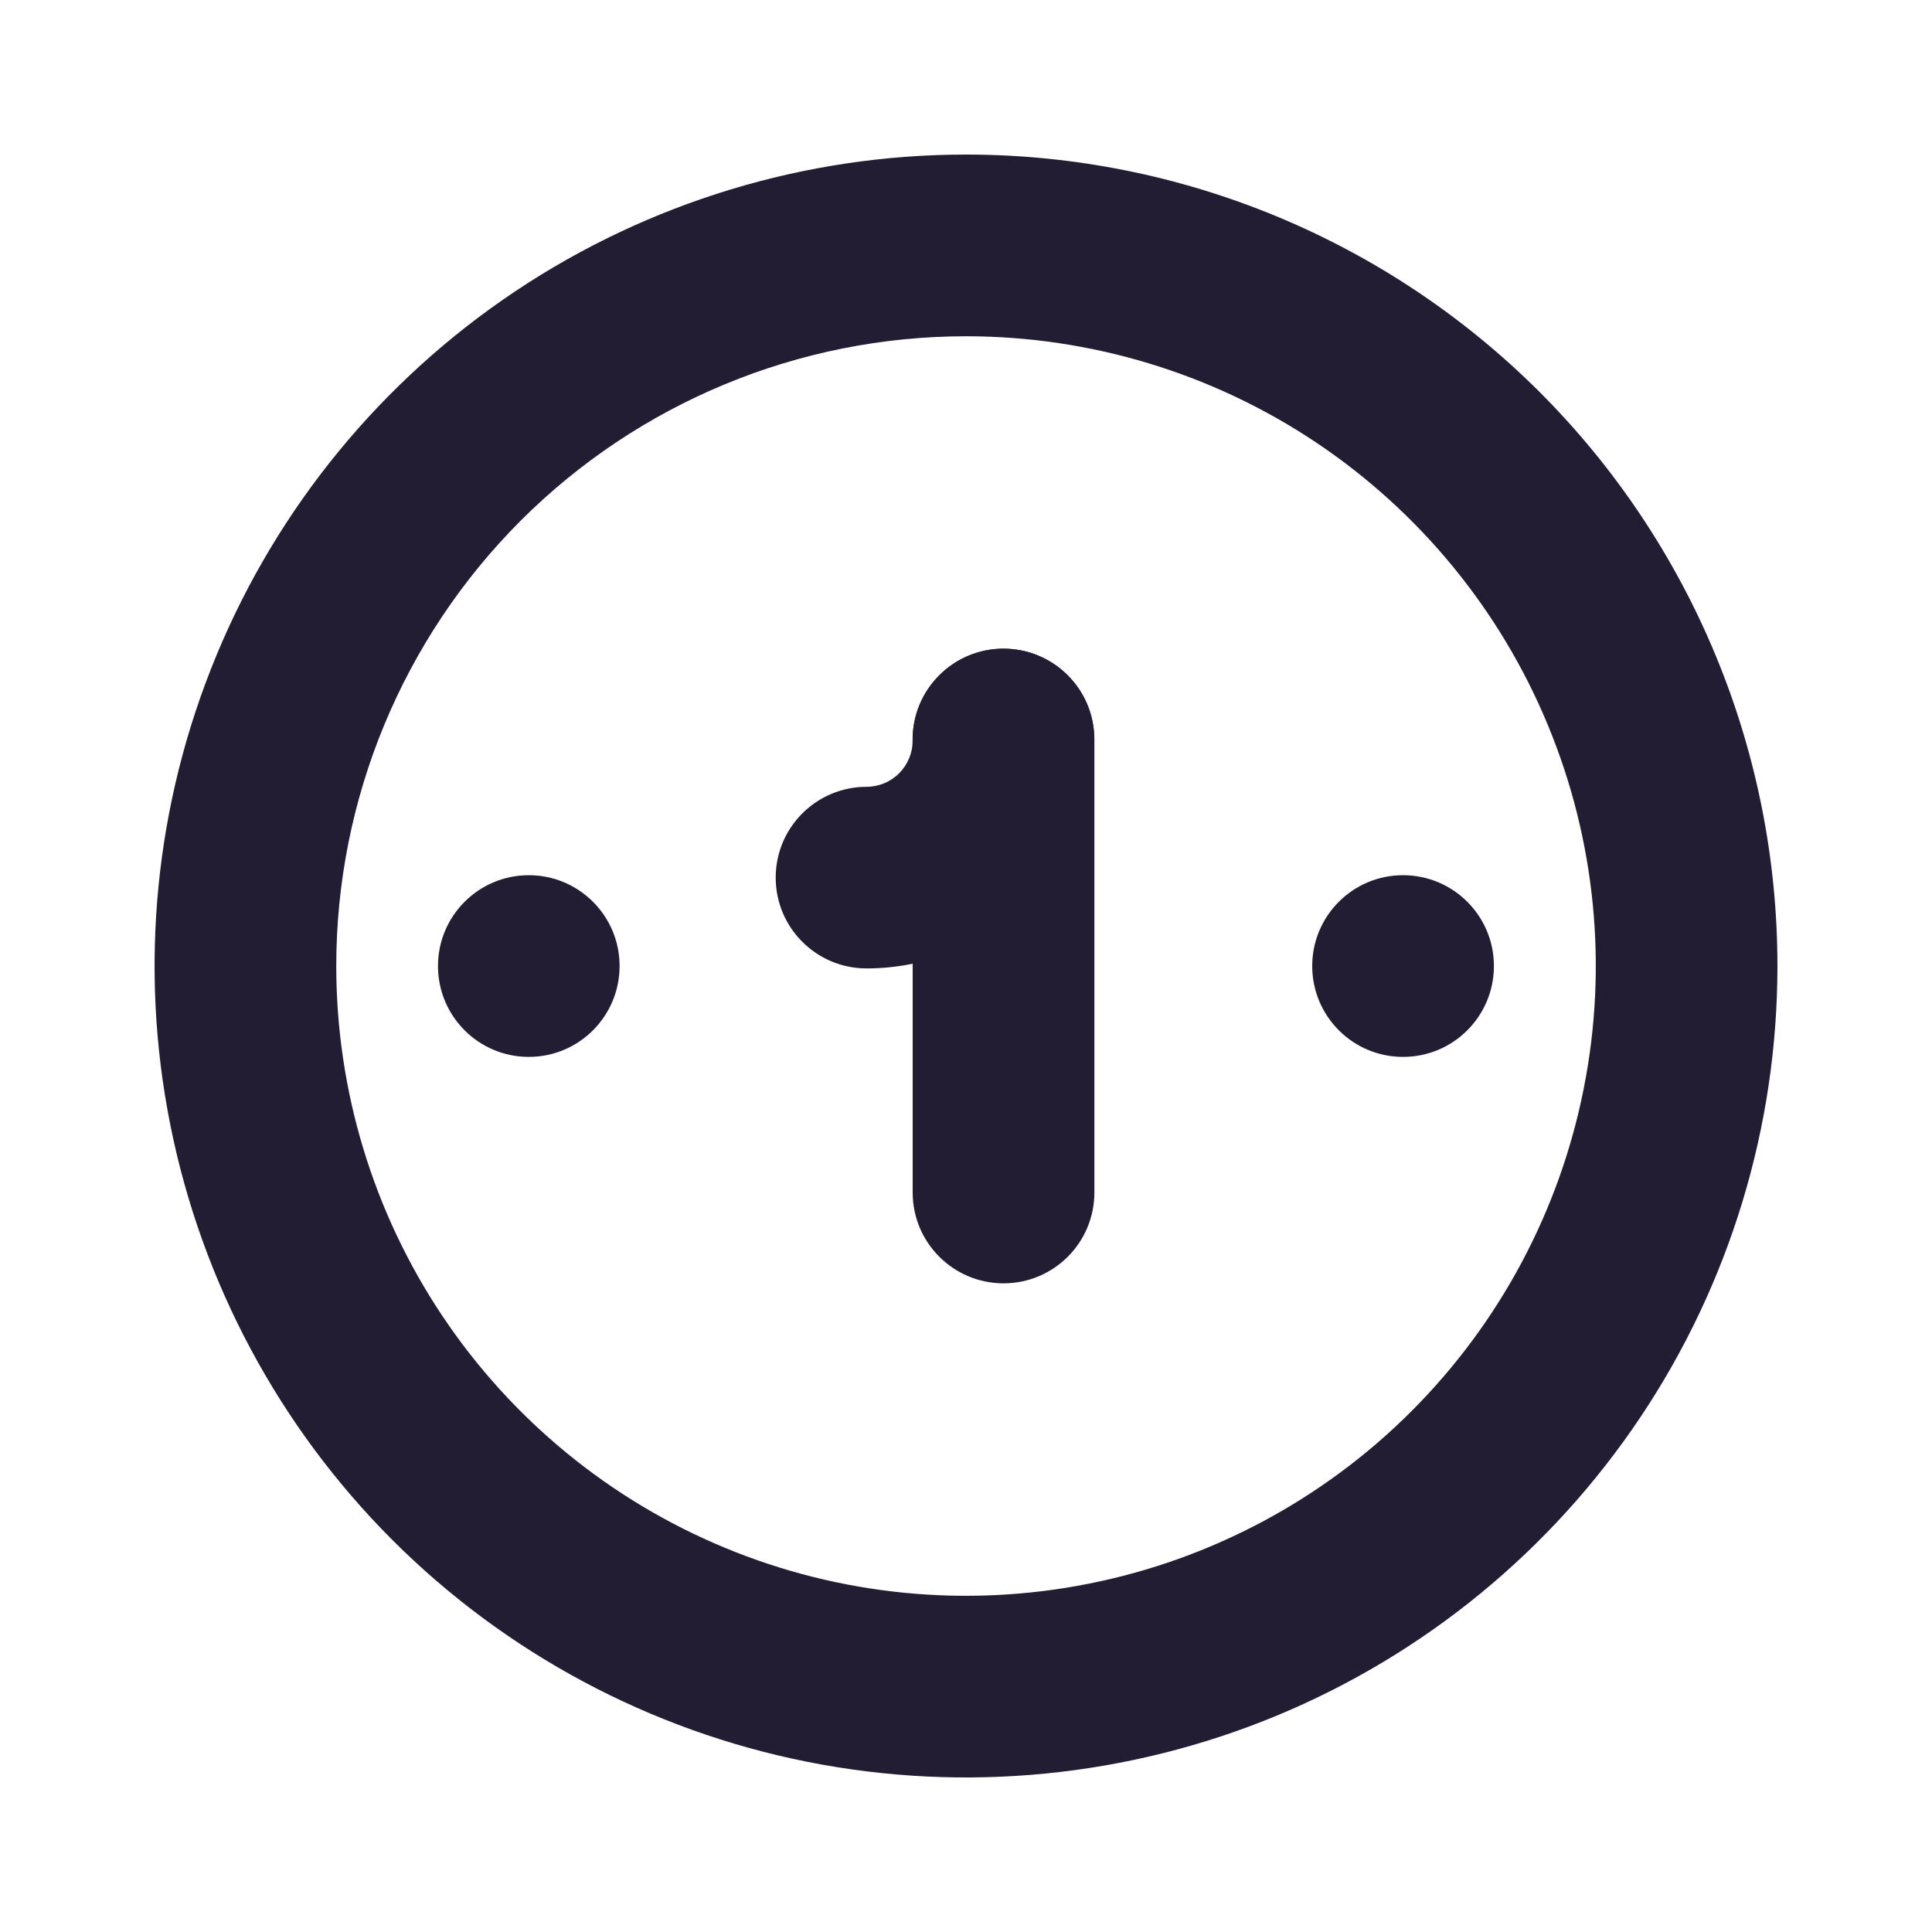
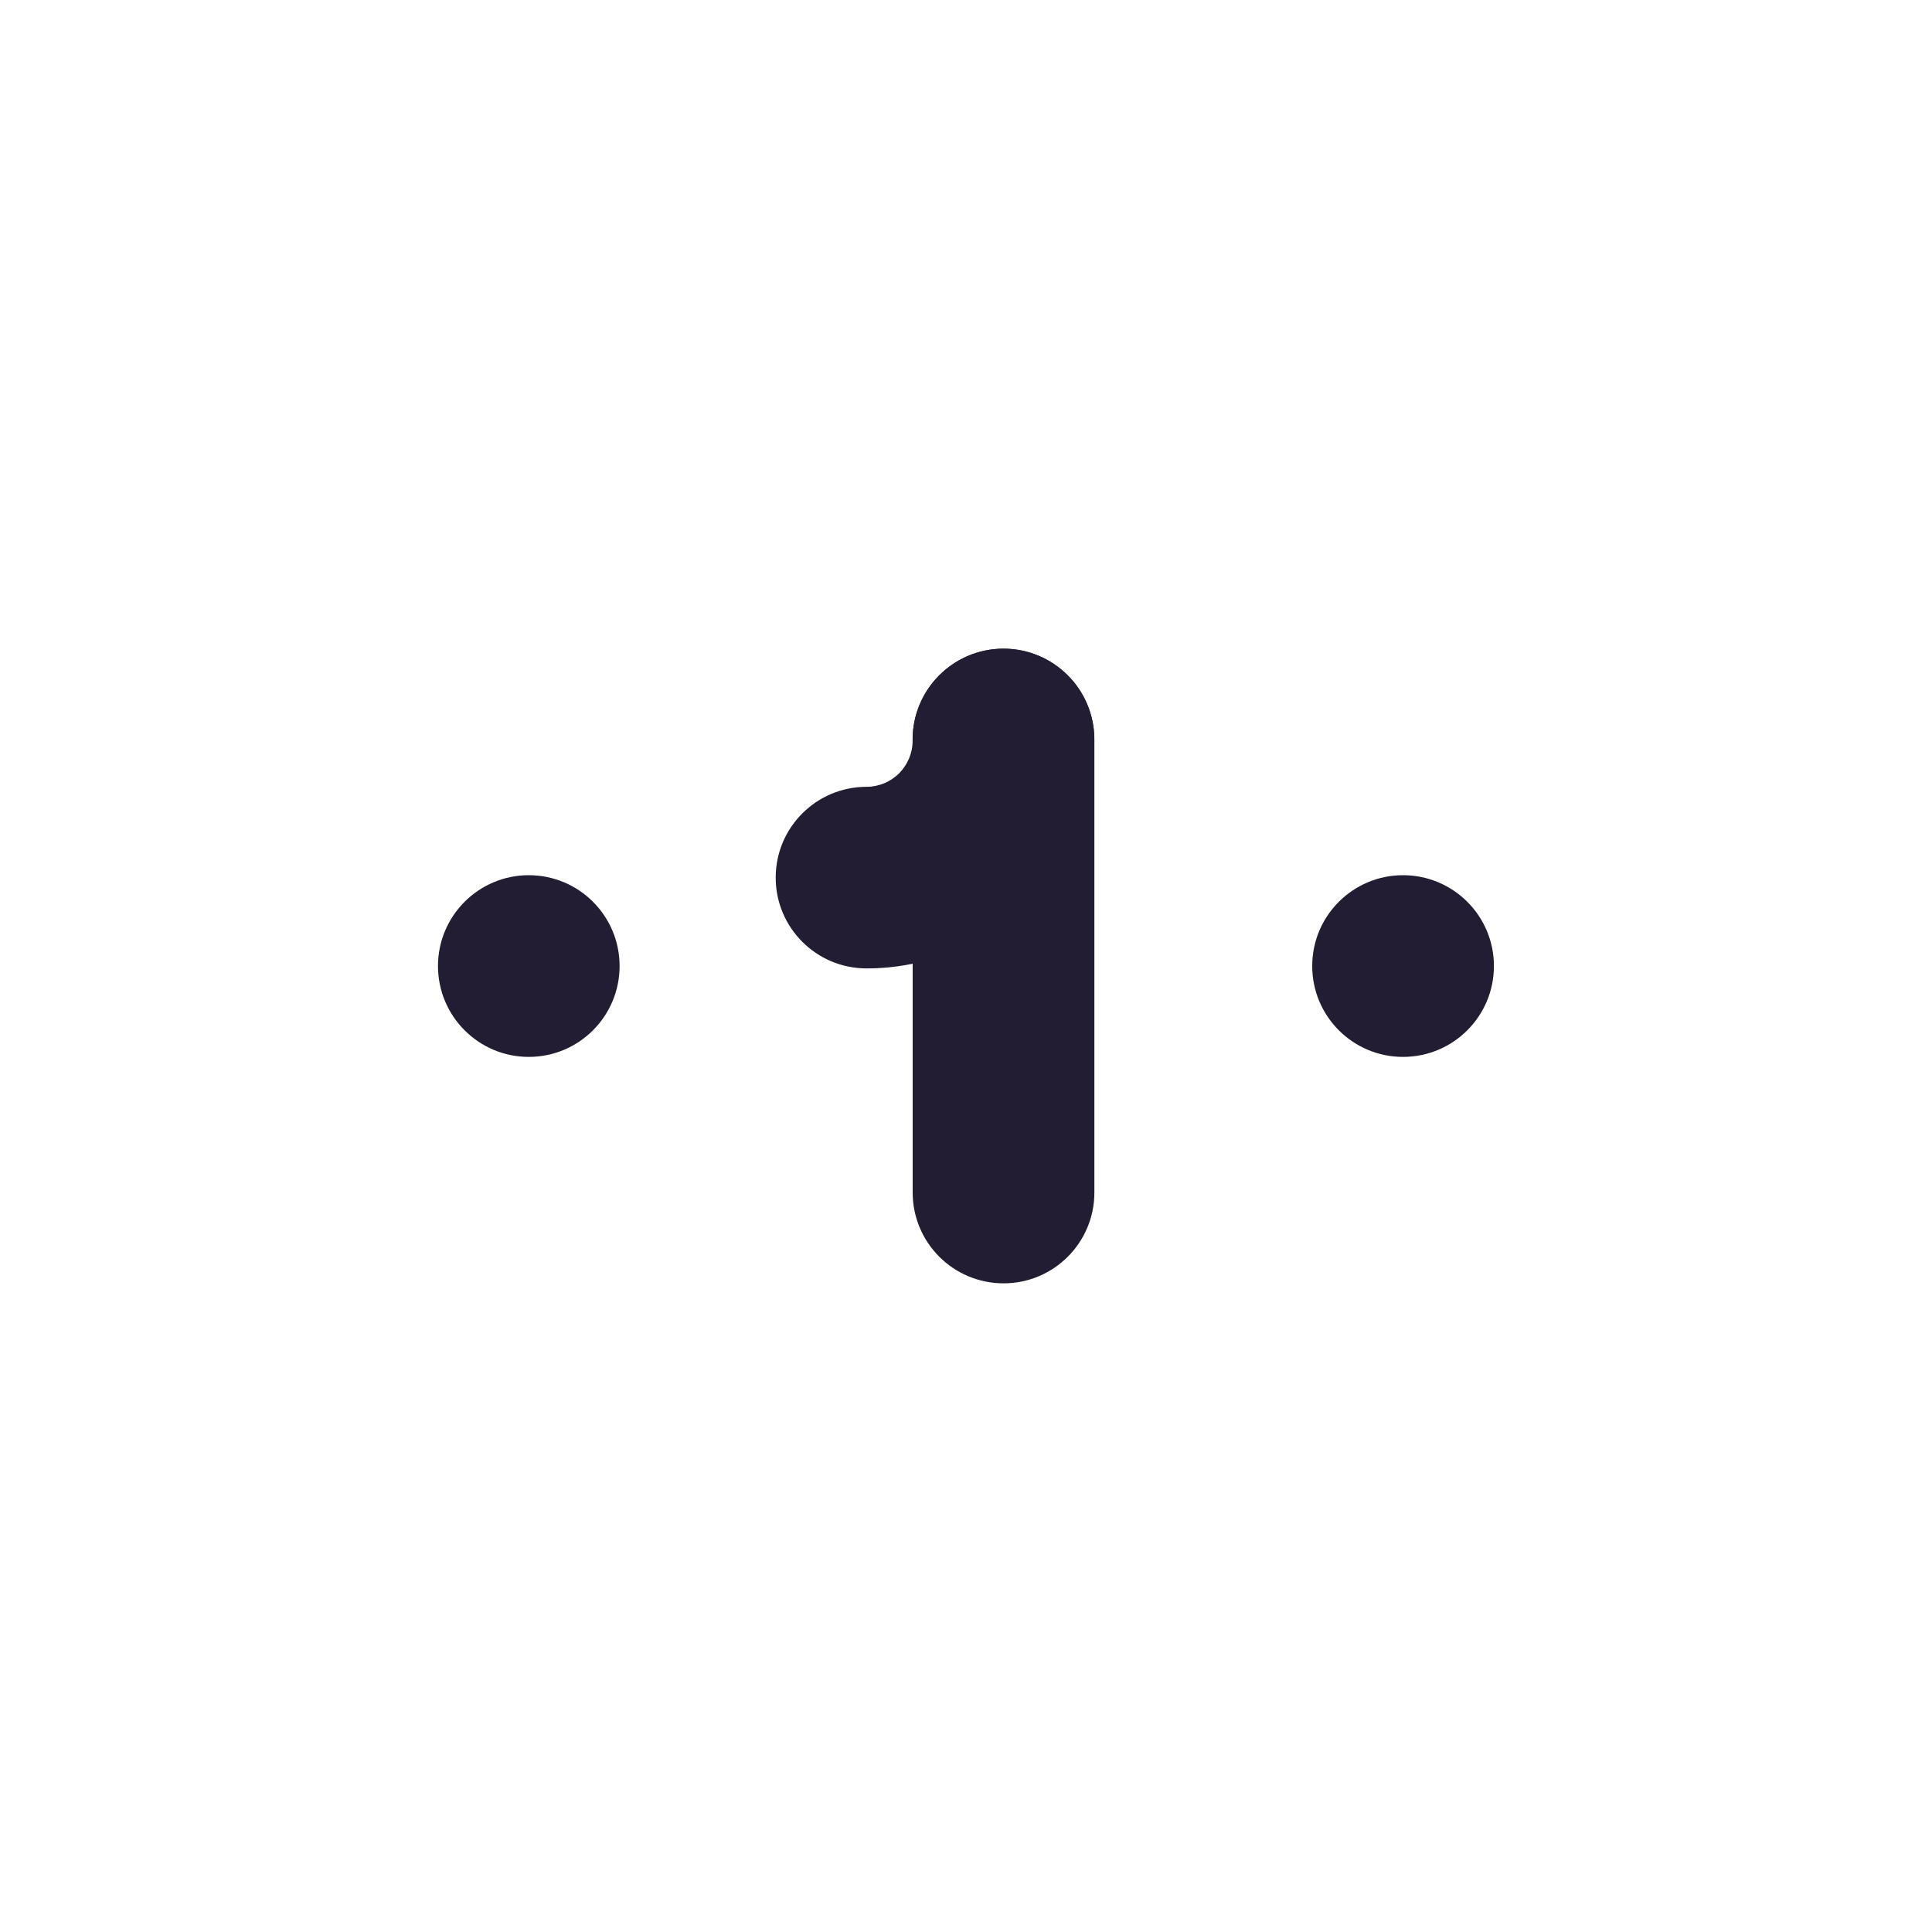
<svg xmlns="http://www.w3.org/2000/svg" width="20" height="20" viewBox="0 0 20 20" fill="none">
-   <path d="M10 3.481C11.29 3.481 12.55 3.863 13.622 4.579C14.694 5.296 15.53 6.314 16.023 7.505C16.517 8.696 16.646 10.007 16.394 11.272C16.143 12.537 15.522 13.698 14.61 14.61C13.698 15.522 12.537 16.143 11.272 16.394C10.007 16.646 8.697 16.517 7.505 16.023C6.314 15.53 5.296 14.694 4.579 13.622C3.863 12.55 3.481 11.29 3.481 10C3.481 8.271 4.168 6.613 5.39 5.39C6.613 4.168 8.271 3.481 10 3.481ZM10 1.6C8.339 1.6 6.715 2.093 5.333 3.016C3.952 3.939 2.875 5.251 2.24 6.786C1.604 8.32 1.437 10.009 1.762 11.639C2.086 13.268 2.886 14.765 4.06 15.94C5.235 17.115 6.732 17.915 8.361 18.239C9.991 18.563 11.68 18.396 13.215 17.761C14.749 17.125 16.061 16.048 16.984 14.667C17.907 13.286 18.4 11.662 18.4 10C18.4 7.772 17.515 5.636 15.94 4.06C14.364 2.485 12.228 1.6 10 1.6Z" fill="#231D33" />
  <path fill-rule="evenodd" clip-rule="evenodd" d="M10.389 6.715C10.908 6.715 11.329 7.136 11.329 7.656V12.345C11.329 12.864 10.908 13.285 10.389 13.285C9.869 13.285 9.448 12.864 9.448 12.345V7.656C9.448 7.136 9.869 6.715 10.389 6.715Z" fill="#231D33" />
  <path fill-rule="evenodd" clip-rule="evenodd" d="M10.379 6.715C10.898 6.711 11.323 7.128 11.328 7.647C11.33 7.959 11.271 8.267 11.154 8.556C11.037 8.844 10.864 9.106 10.645 9.328C10.426 9.549 10.165 9.724 9.877 9.844C9.59 9.964 9.282 10.025 8.971 10.025C8.451 10.025 8.03 9.604 8.03 9.085C8.03 8.566 8.451 8.145 8.971 8.145C9.034 8.145 9.096 8.132 9.154 8.108C9.212 8.084 9.265 8.048 9.309 8.004C9.353 7.959 9.388 7.906 9.412 7.848C9.436 7.789 9.448 7.727 9.447 7.664C9.443 7.145 9.86 6.72 10.379 6.715Z" fill="#231D33" />
  <path d="M14.524 10.941C15.044 10.941 15.465 10.52 15.465 10C15.465 9.481 15.044 9.06 14.524 9.06C14.005 9.06 13.584 9.481 13.584 10C13.584 10.52 14.005 10.941 14.524 10.941Z" fill="#231D33" />
  <path d="M5.474 10.941C5.993 10.941 6.414 10.52 6.414 10C6.414 9.481 5.993 9.06 5.474 9.06C4.955 9.06 4.534 9.481 4.534 10C4.534 10.52 4.955 10.941 5.474 10.941Z" fill="#231D33" />
</svg>